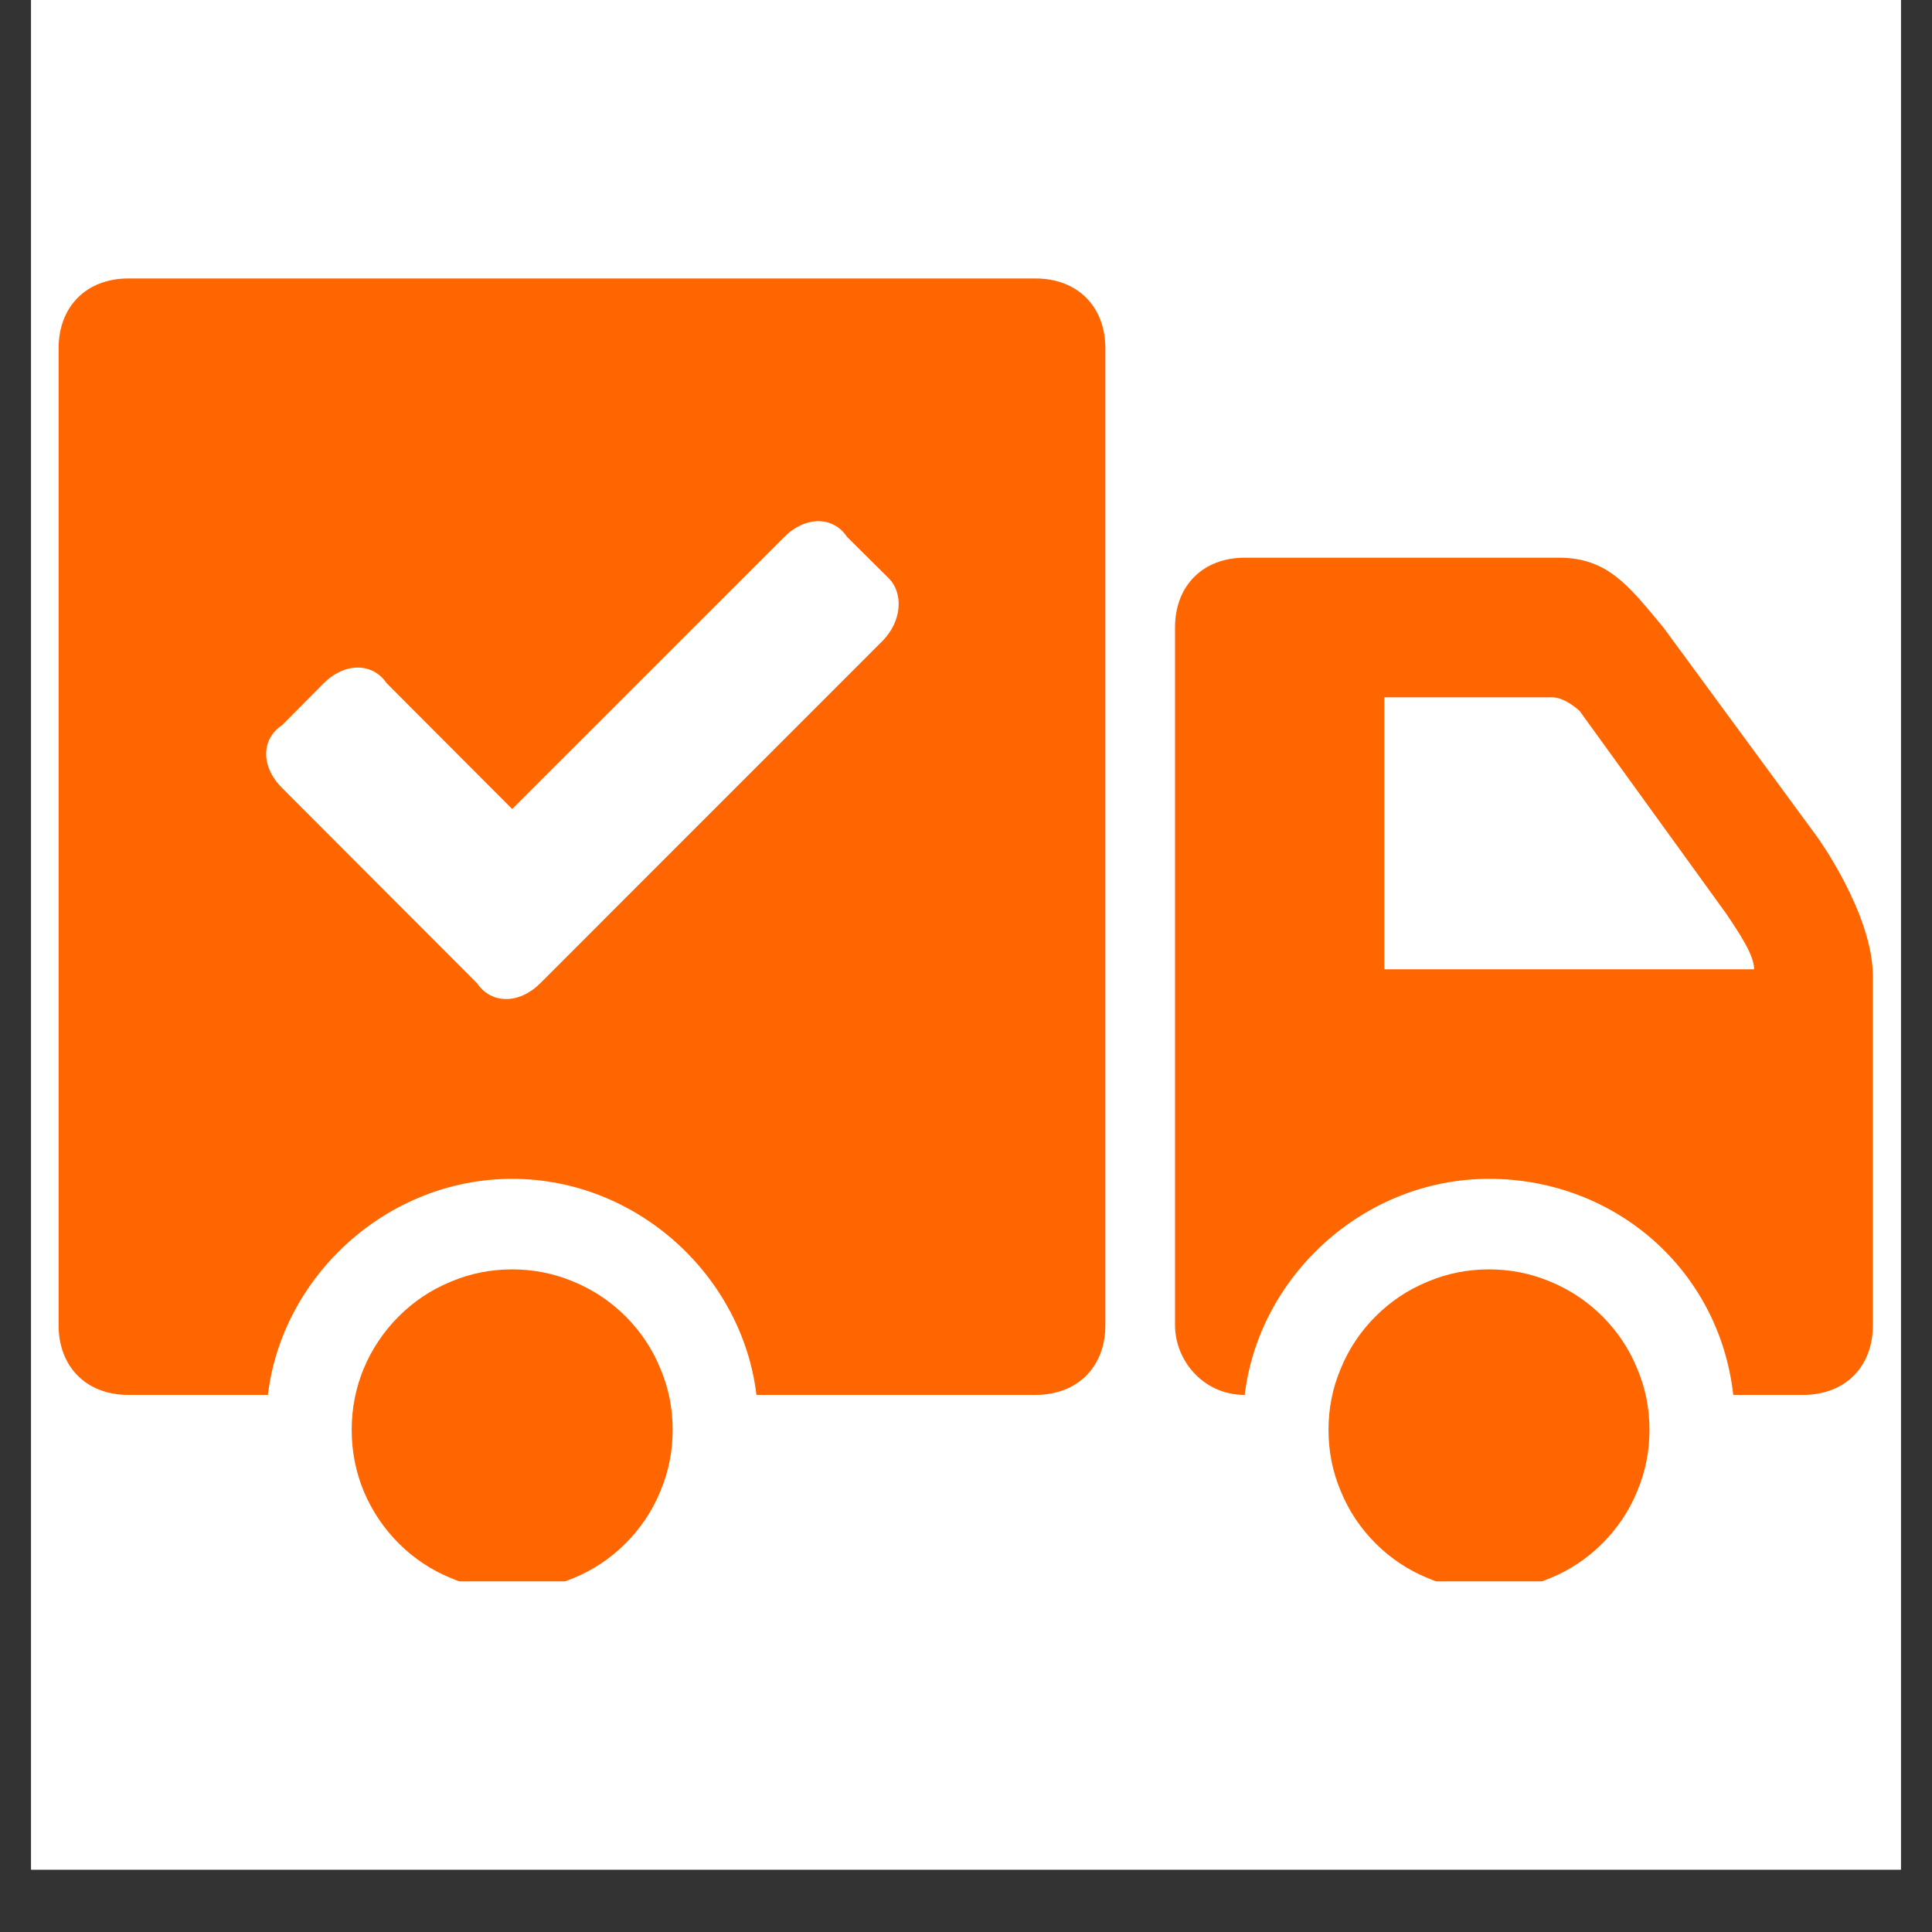
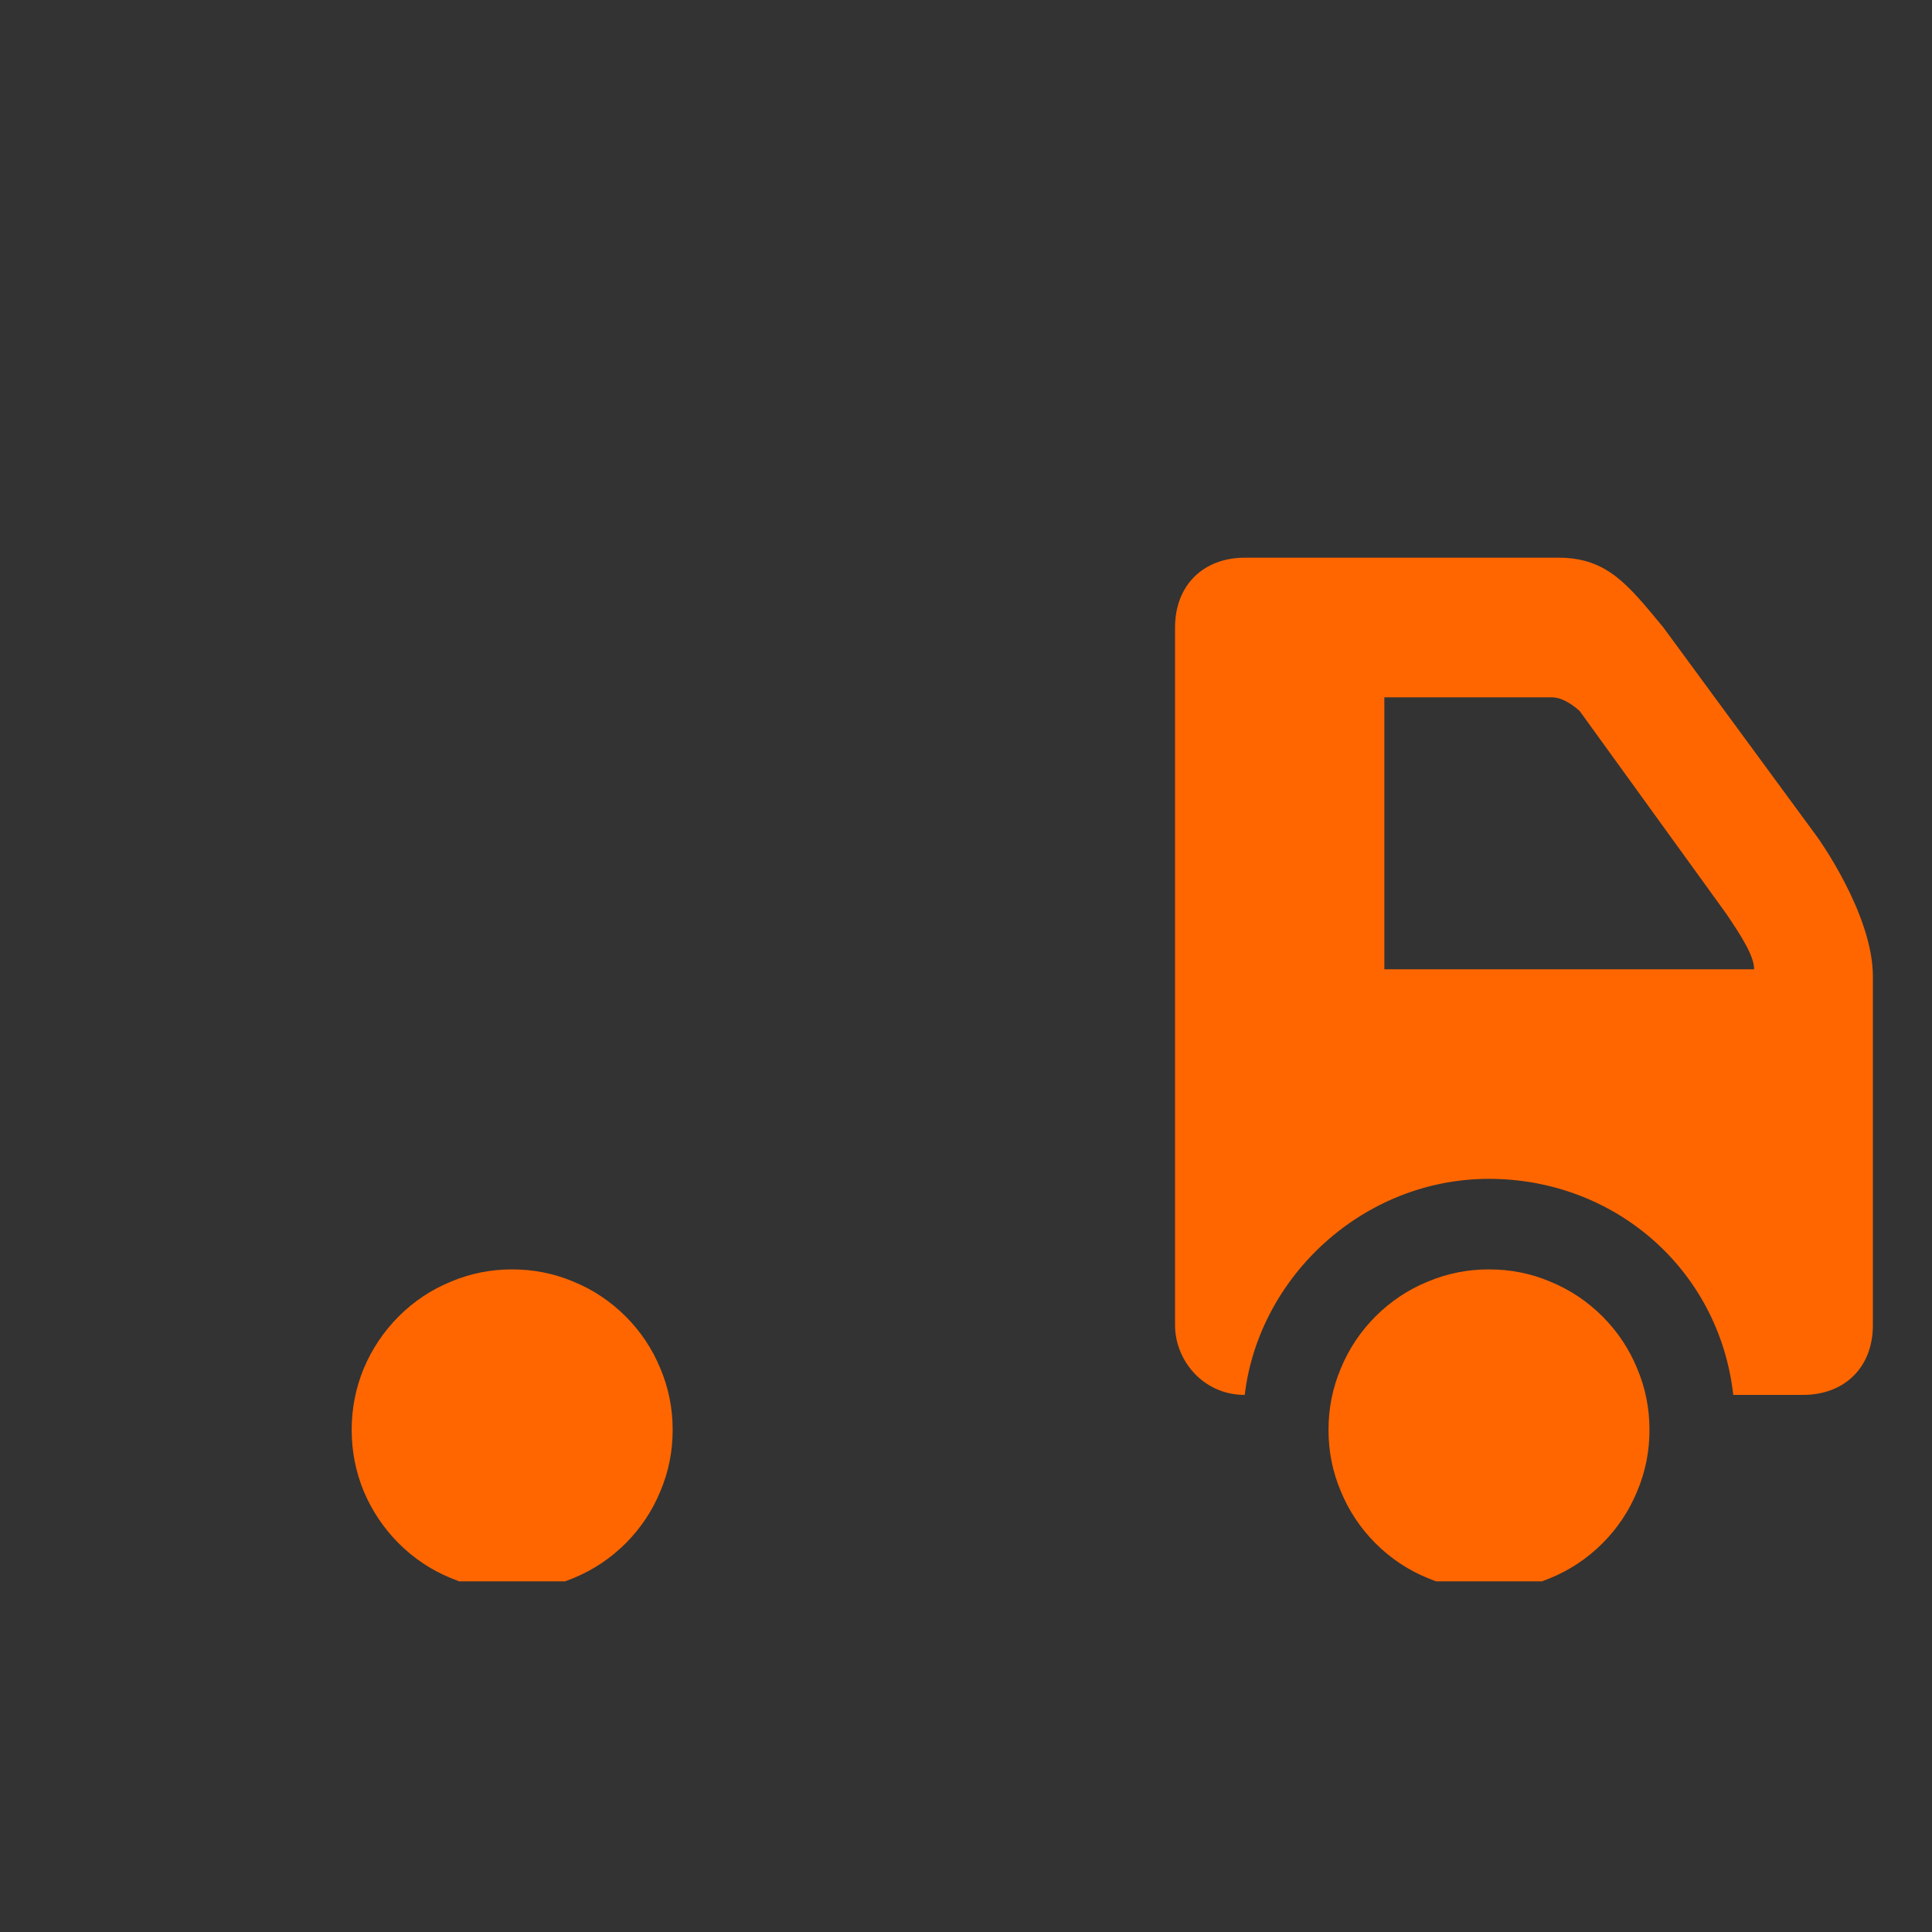
<svg xmlns="http://www.w3.org/2000/svg" version="1.0" preserveAspectRatio="xMidYMid meet" height="40" viewBox="0 0 30 30" zoomAndPan="magnify" width="40">
  <rect x="0" y="0" width="30" height="30" fill="#333333" stroke="none" />
  <defs>
    <clipPath id="a5d26027d6">
-       <path clip-rule="nonzero" d="M 0.484 0 L 29.516 0 L 29.516 29.031 L 0.484 29.031 Z M 0.484 0" />
-     </clipPath>
+       </clipPath>
    <clipPath id="20d2151ac9">
      <path clip-rule="nonzero" d="M 5 19 L 11 19 L 11 24.555 L 5 24.555 Z M 5 19" />
    </clipPath>
    <clipPath id="139a0ee829">
      <path clip-rule="nonzero" d="M 20 19 L 26 19 L 26 24.555 L 20 24.555 Z M 20 19" />
    </clipPath>
    <clipPath id="5514fe1883">
      <path clip-rule="nonzero" d="M 18 8 L 29.215 8 L 29.215 22 L 18 22 Z M 18 8" />
    </clipPath>
    <clipPath id="3b536aa95b">
      <path clip-rule="nonzero" d="M 0.91 4.23 L 18 4.23 L 18 22 L 0.91 22 Z M 0.91 4.23" />
    </clipPath>
  </defs>
  <g clip-path="url(#a5d26027d6)">
    <path fill-rule="nonzero" fill-opacity="1" d="M 0.484 0 L 29.516 0 L 29.516 29.031 L 0.484 29.031 Z M 0.484 0" fill="#ffffff" />
    <path fill-rule="nonzero" fill-opacity="1" d="M 0.484 0 L 29.516 0 L 29.516 29.031 L 0.484 29.031 Z M 0.484 0" fill="#ffffff" />
  </g>
  <g clip-path="url(#20d2151ac9)">
    <path fill-rule="nonzero" fill-opacity="1" d="M 10.445 22.203 C 10.445 22.535 10.383 22.852 10.254 23.156 C 10.129 23.461 9.949 23.73 9.715 23.965 C 9.48 24.199 9.211 24.379 8.906 24.504 C 8.602 24.633 8.281 24.695 7.953 24.695 C 7.621 24.695 7.305 24.633 7 24.504 C 6.695 24.379 6.426 24.199 6.191 23.965 C 5.957 23.73 5.777 23.461 5.648 23.156 C 5.523 22.852 5.461 22.535 5.461 22.203 C 5.461 21.871 5.523 21.555 5.648 21.25 C 5.777 20.945 5.957 20.676 6.191 20.441 C 6.426 20.207 6.695 20.027 7 19.902 C 7.305 19.773 7.621 19.711 7.953 19.711 C 8.281 19.711 8.602 19.773 8.906 19.902 C 9.211 20.027 9.48 20.207 9.715 20.441 C 9.949 20.676 10.129 20.945 10.254 21.25 C 10.383 21.555 10.445 21.871 10.445 22.203 Z M 10.445 22.203" fill="#ff6600" />
  </g>
  <g clip-path="url(#139a0ee829)">
    <path fill-rule="nonzero" fill-opacity="1" d="M 25.613 22.203 C 25.613 22.535 25.551 22.852 25.422 23.156 C 25.297 23.461 25.117 23.73 24.883 23.965 C 24.648 24.199 24.379 24.379 24.074 24.504 C 23.77 24.633 23.453 24.695 23.121 24.695 C 22.789 24.695 22.473 24.633 22.168 24.504 C 21.863 24.379 21.594 24.199 21.359 23.965 C 21.125 23.73 20.945 23.461 20.82 23.156 C 20.691 22.852 20.629 22.535 20.629 22.203 C 20.629 21.871 20.691 21.555 20.82 21.25 C 20.945 20.945 21.125 20.676 21.359 20.441 C 21.594 20.207 21.863 20.027 22.168 19.902 C 22.473 19.773 22.789 19.711 23.121 19.711 C 23.453 19.711 23.77 19.773 24.074 19.902 C 24.379 20.027 24.648 20.207 24.883 20.441 C 25.117 20.676 25.297 20.945 25.422 21.25 C 25.551 21.555 25.613 21.871 25.613 22.203 Z M 25.613 22.203" fill="#ff6600" />
  </g>
  <g clip-path="url(#5514fe1883)">
    <path fill-rule="nonzero" fill-opacity="1" d="M 28.215 12.992 L 25.828 9.742 C 25.289 9.094 24.965 8.66 24.203 8.66 L 19.328 8.66 C 18.68 8.66 18.246 9.094 18.246 9.742 L 18.246 20.578 C 18.246 21.121 18.68 21.66 19.328 21.66 C 19.547 19.82 21.172 18.305 23.121 18.305 C 25.07 18.305 26.695 19.711 26.914 21.66 L 27.996 21.66 C 28.648 21.66 29.082 21.227 29.082 20.578 C 29.082 20.578 29.082 16.137 29.082 15.16 C 29.082 14.188 28.215 12.992 28.215 12.992 Z M 21.496 15.16 L 21.496 10.828 L 24.098 10.828 C 24.312 10.828 24.531 11.043 24.531 11.043 L 26.805 14.188 C 27.023 14.512 27.238 14.836 27.238 15.051 L 21.496 15.051 Z M 21.496 15.16" fill="#ff6600" />
  </g>
  <g clip-path="url(#3b536aa95b)">
-     <path fill-rule="nonzero" fill-opacity="1" d="M 16.078 4.324 L 1.992 4.324 C 1.344 4.324 0.91 4.758 0.91 5.41 L 0.91 20.578 C 0.91 21.227 1.344 21.66 1.992 21.66 L 4.16 21.66 C 4.379 19.82 6.004 18.305 7.953 18.305 C 9.902 18.305 11.527 19.82 11.746 21.66 L 16.078 21.66 C 16.73 21.66 17.164 21.227 17.164 20.578 L 17.164 5.41 C 17.164 4.758 16.73 4.324 16.078 4.324 Z M 13.695 9.961 L 8.387 15.27 C 8.062 15.594 7.629 15.594 7.41 15.27 L 4.379 12.234 C 4.051 11.91 4.051 11.477 4.379 11.262 L 5.027 10.609 C 5.352 10.285 5.785 10.285 6.004 10.609 L 7.953 12.562 L 12.18 8.336 C 12.504 8.012 12.938 8.012 13.152 8.336 L 13.805 8.984 C 14.02 9.203 14.02 9.637 13.695 9.961 Z M 13.695 9.961" fill="#ff6600" />
-   </g>
+     </g>
</svg>